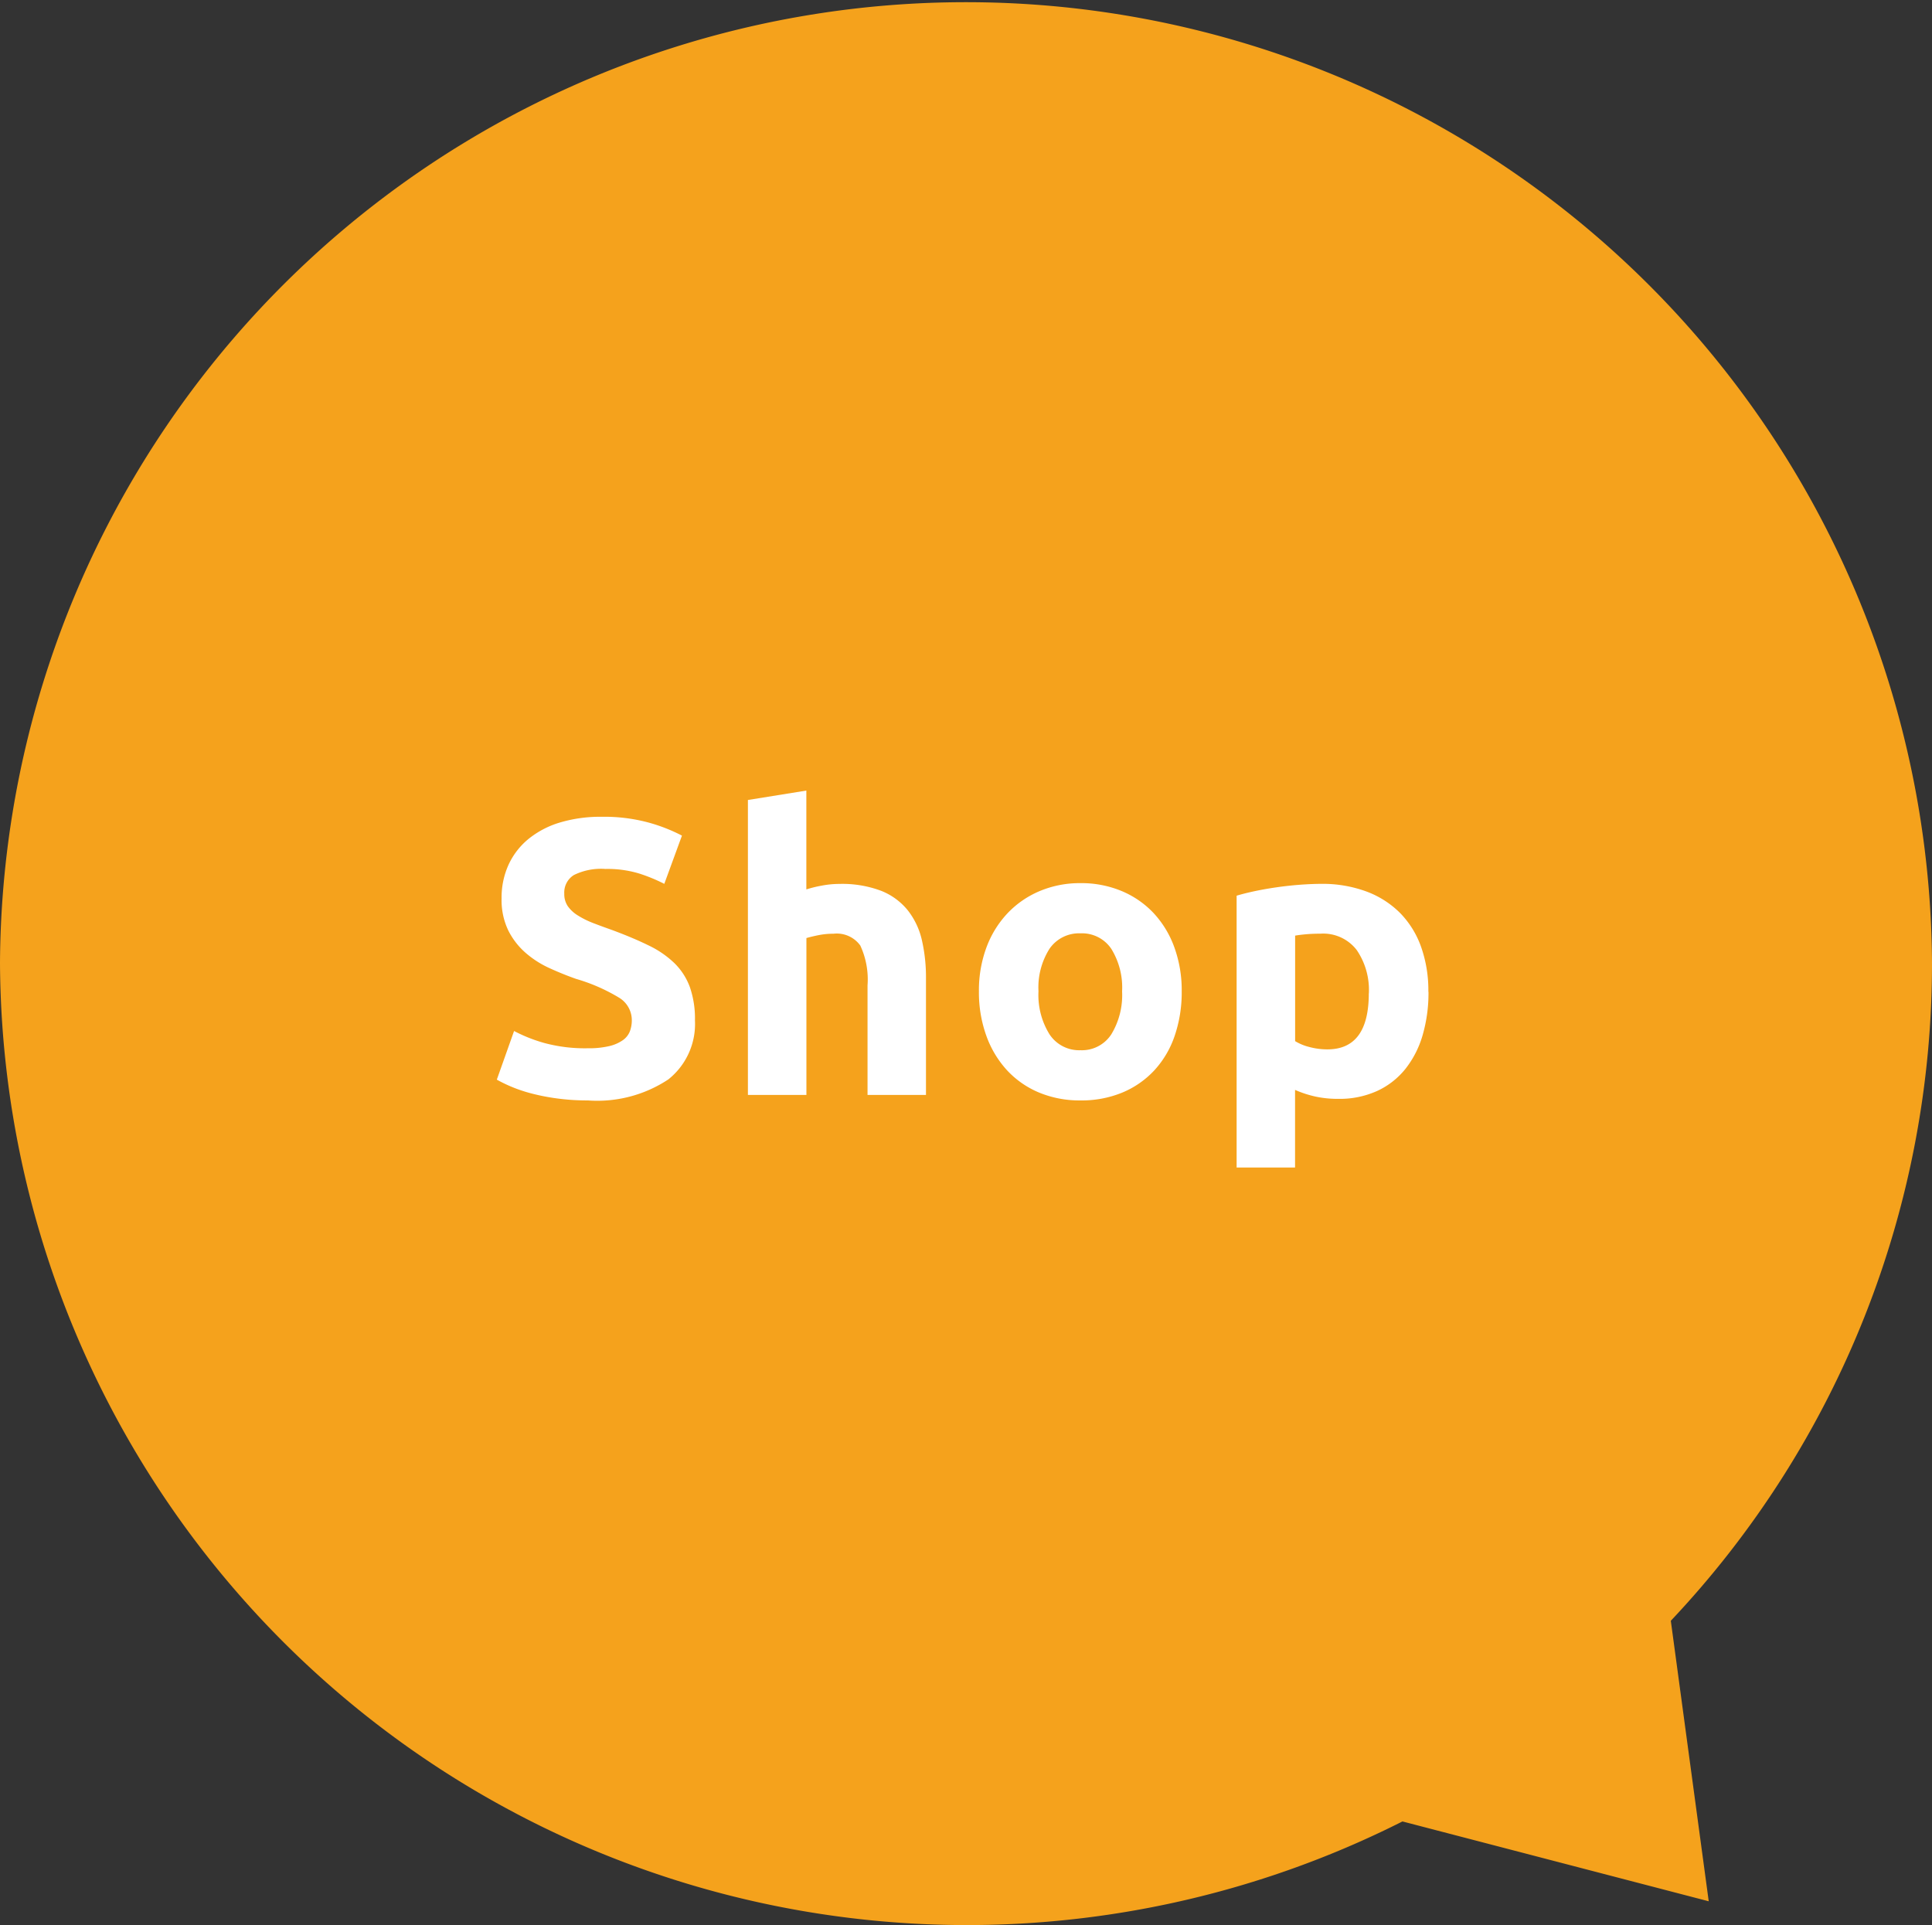
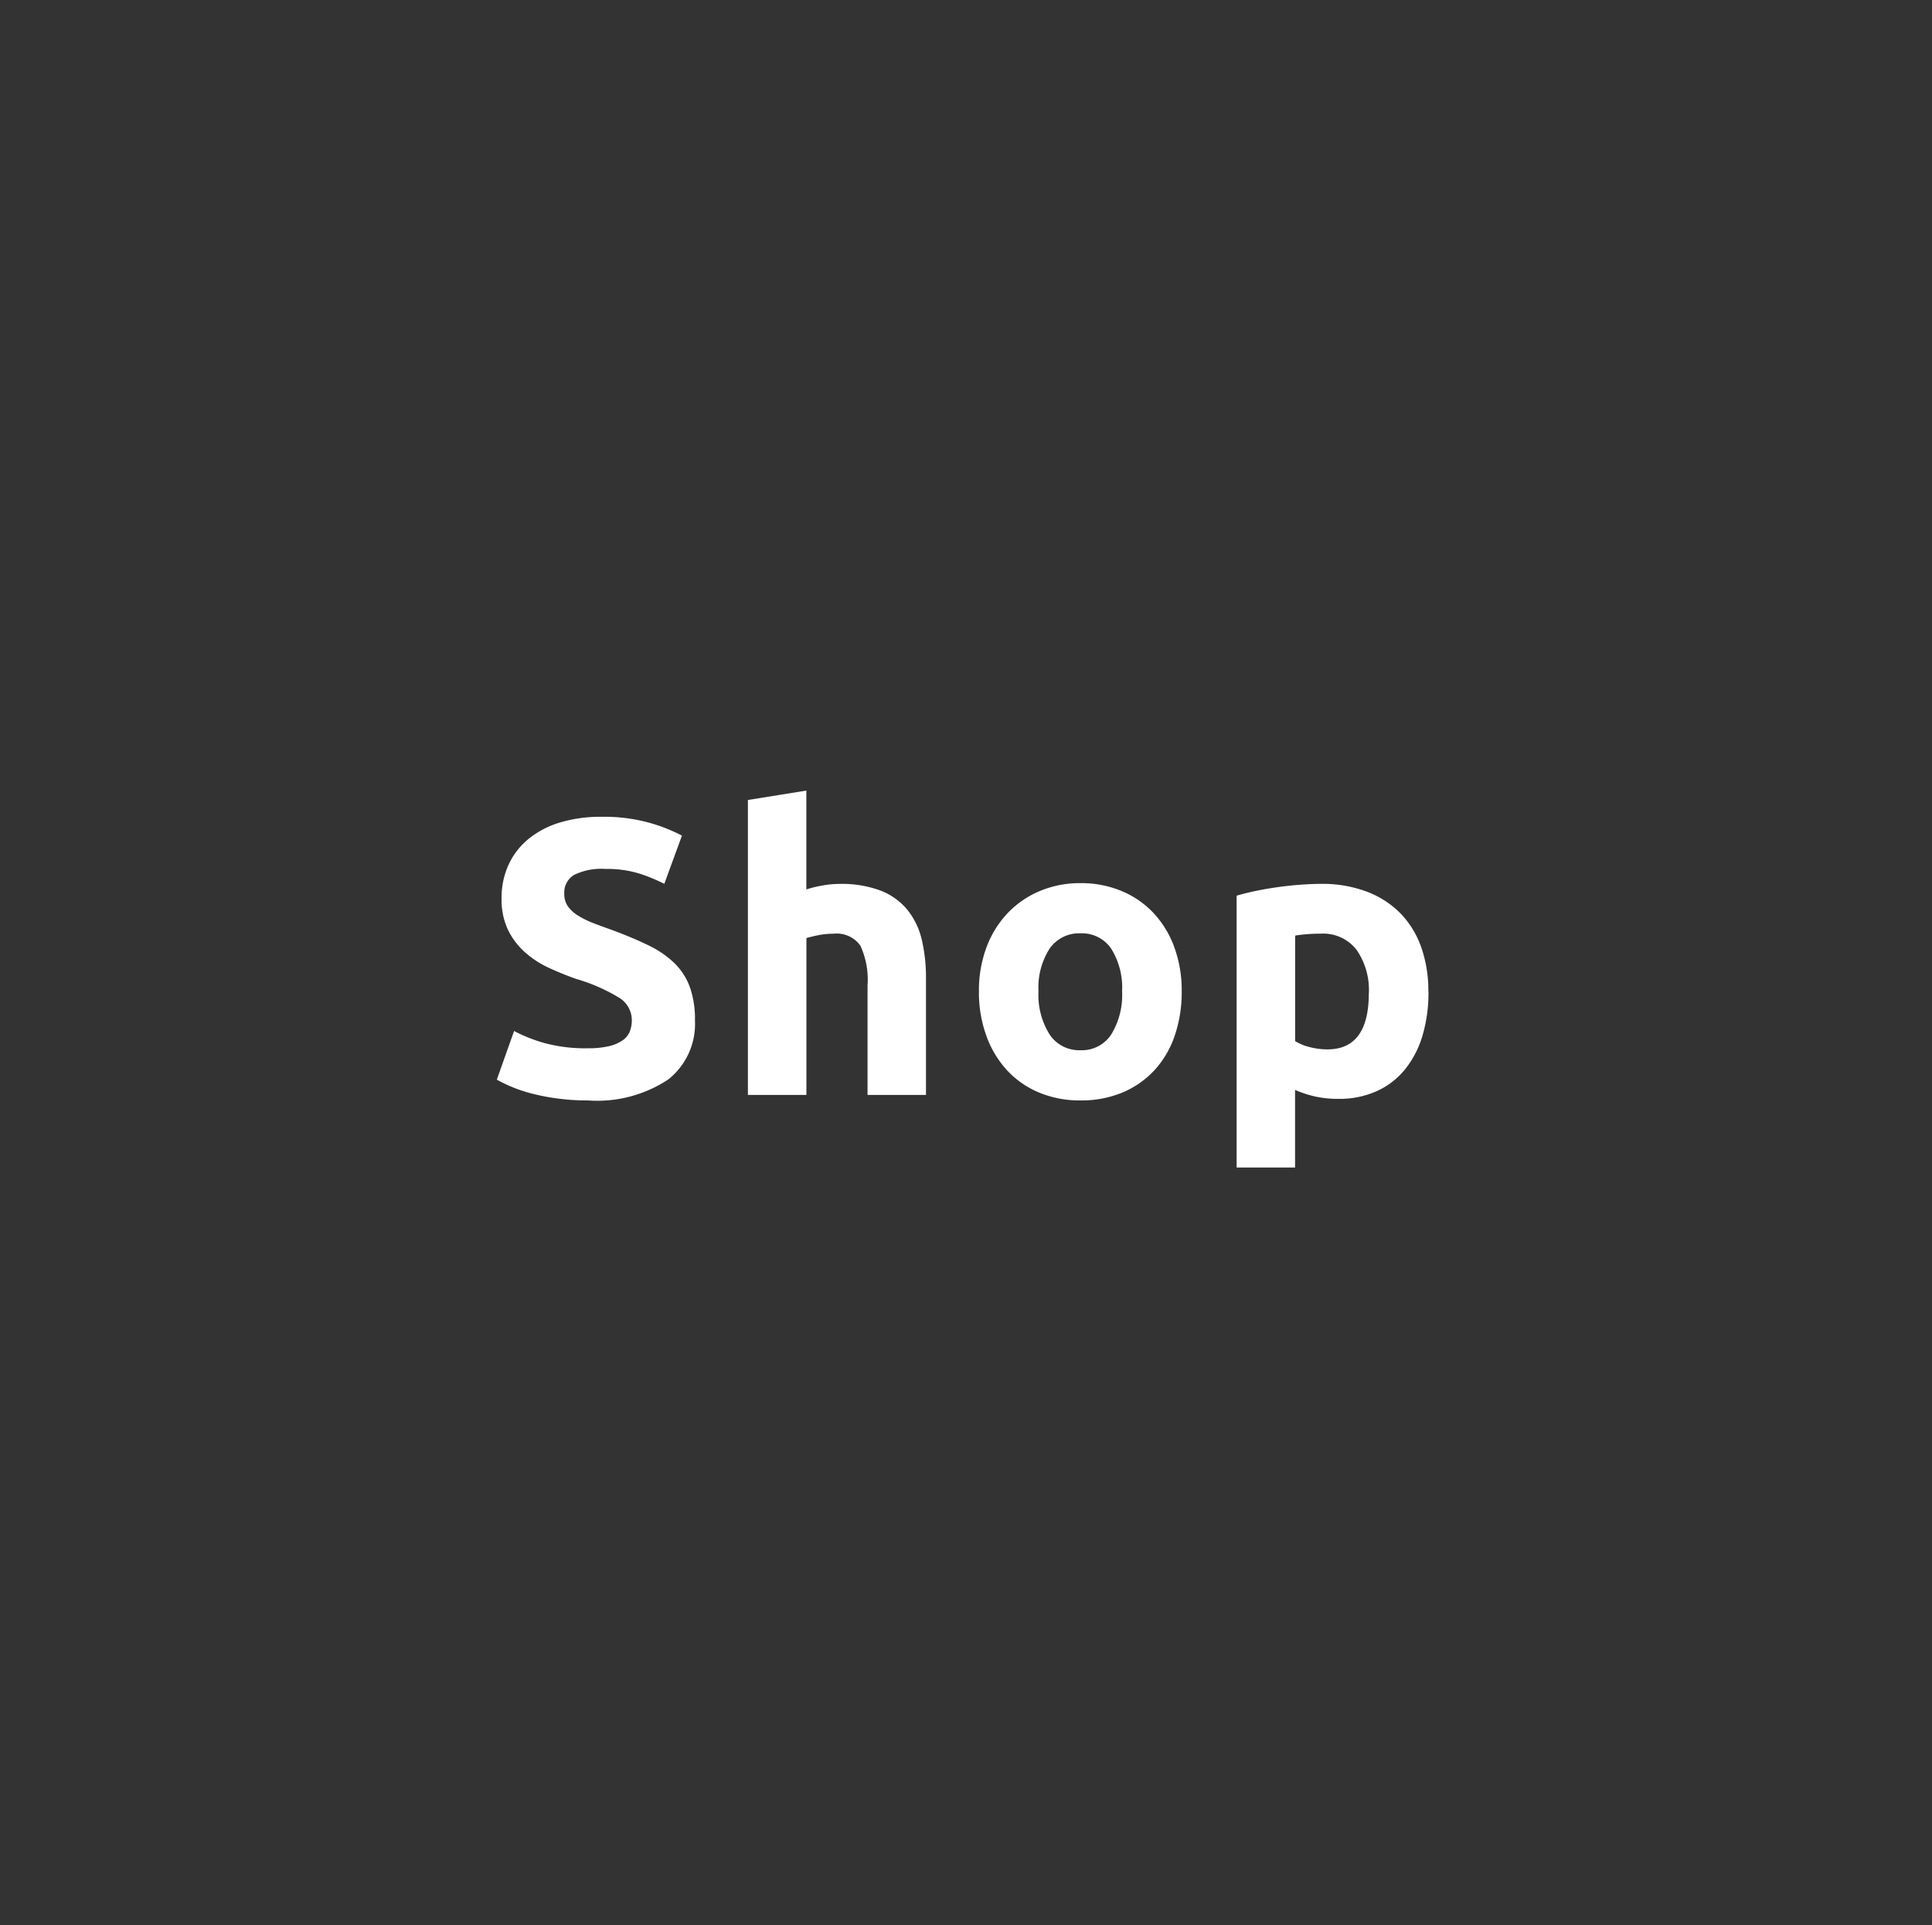
<svg xmlns="http://www.w3.org/2000/svg" id="figure-flow01" width="118.218" height="117.795" viewBox="0 0 118.218 117.795">
  <rect x="0" y="0" width="118.218" height="117.795" fill="#333333" stroke="none" />
  <g id="グループ_27" data-name="グループ 27" transform="translate(-70 -158)">
-     <path id="合体_1" data-name="合体 1" d="M0,58.9a59.11,59.11,0,0,1,118.218,0,58.574,58.574,0,0,1-15.982,40.277l2.32,17.164-18.74-4.885A59.168,59.168,0,0,1,0,58.9Z" transform="translate(70 158)" fill="#f5a21c" />
-   </g>
+     </g>
  <path id="パス_361" data-name="パス 361" d="M-23.028-2.856a5.4,5.4,0,0,0,1.308-.132,2.412,2.412,0,0,0,.828-.36,1.2,1.2,0,0,0,.432-.54,1.925,1.925,0,0,0,.12-.7,1.608,1.608,0,0,0-.768-1.356A10.974,10.974,0,0,0-23.748-7.1q-.816-.288-1.632-.66A6.016,6.016,0,0,1-26.844-8.7,4.477,4.477,0,0,1-27.9-10.068a4.285,4.285,0,0,1-.408-1.956,4.844,4.844,0,0,1,.432-2.076,4.432,4.432,0,0,1,1.224-1.572,5.6,5.6,0,0,1,1.92-1,8.618,8.618,0,0,1,2.544-.348,10.359,10.359,0,0,1,2.9.36,10.377,10.377,0,0,1,2.016.792l-1.08,2.952a10.229,10.229,0,0,0-1.548-.636,6.7,6.7,0,0,0-2.052-.276,3.765,3.765,0,0,0-1.932.372,1.255,1.255,0,0,0-.588,1.14,1.317,1.317,0,0,0,.216.768,2.1,2.1,0,0,0,.612.564,5.384,5.384,0,0,0,.912.456q.516.2,1.14.42,1.3.48,2.256.948a6.025,6.025,0,0,1,1.6,1.092A3.955,3.955,0,0,1-16.788-6.6a5.882,5.882,0,0,1,.312,2.04A4.332,4.332,0,0,1-18.108-.948,7.876,7.876,0,0,1-23.028.336,13.631,13.631,0,0,1-25.02.2,12.856,12.856,0,0,1-26.592-.12a9.017,9.017,0,0,1-1.176-.408A8.93,8.93,0,0,1-28.6-.936l1.056-2.976A9.415,9.415,0,0,0-25.7-3.18,9.523,9.523,0,0,0-23.028-2.856ZM-13.236,0V-18.048l3.576-.576v6.048a7.412,7.412,0,0,1,.924-.228,5.8,5.8,0,0,1,1.092-.108,6.749,6.749,0,0,1,2.556.42A3.969,3.969,0,0,1-3.456-11.3,4.593,4.593,0,0,1-2.592-9.48,10.146,10.146,0,0,1-2.34-7.128V0H-5.916V-6.7A4.932,4.932,0,0,0-6.36-9.144,1.775,1.775,0,0,0-8-9.864a4.587,4.587,0,0,0-.9.084q-.42.084-.756.18V0ZM13.308-6.336a8.209,8.209,0,0,1-.432,2.724A5.918,5.918,0,0,1,11.628-1.5,5.617,5.617,0,0,1,9.672-.144a6.527,6.527,0,0,1-2.556.48,6.463,6.463,0,0,1-2.532-.48A5.617,5.617,0,0,1,2.628-1.5,6.209,6.209,0,0,1,1.356-3.612,7.816,7.816,0,0,1,.9-6.336a7.538,7.538,0,0,1,.468-2.712,6.15,6.15,0,0,1,1.3-2.088A5.82,5.82,0,0,1,4.632-12.48a6.336,6.336,0,0,1,2.484-.48,6.4,6.4,0,0,1,2.508.48,5.694,5.694,0,0,1,1.956,1.344,6.1,6.1,0,0,1,1.272,2.088A7.716,7.716,0,0,1,13.308-6.336Zm-3.648,0A4.5,4.5,0,0,0,9-8.94a2.158,2.158,0,0,0-1.884-.948,2.189,2.189,0,0,0-1.9.948,4.434,4.434,0,0,0-.672,2.6A4.551,4.551,0,0,0,5.22-3.708a2.172,2.172,0,0,0,1.9.972A2.142,2.142,0,0,0,9-3.708,4.614,4.614,0,0,0,9.66-6.336Zm15.1.12a4.327,4.327,0,0,0-.744-2.652,2.582,2.582,0,0,0-2.208-1q-.48,0-.888.036t-.672.084v6.456a3.107,3.107,0,0,0,.876.36,4.221,4.221,0,0,0,1.092.144Q24.756-2.784,24.756-6.216Zm3.648-.1a9.25,9.25,0,0,1-.36,2.664,6,6,0,0,1-1.056,2.064A4.767,4.767,0,0,1,25.26-.24a5.576,5.576,0,0,1-2.376.48A6.409,6.409,0,0,1,21.492.1a6.7,6.7,0,0,1-1.248-.408V4.44H16.668V-12.192q.48-.144,1.1-.276T19.08-12.7q.684-.1,1.392-.156t1.356-.06a7.754,7.754,0,0,1,2.784.468,5.722,5.722,0,0,1,2.064,1.32A5.659,5.659,0,0,1,27.96-9.048,7.979,7.979,0,0,1,28.4-6.312Z" transform="translate(59 67)" fill="#fff" />
</svg>